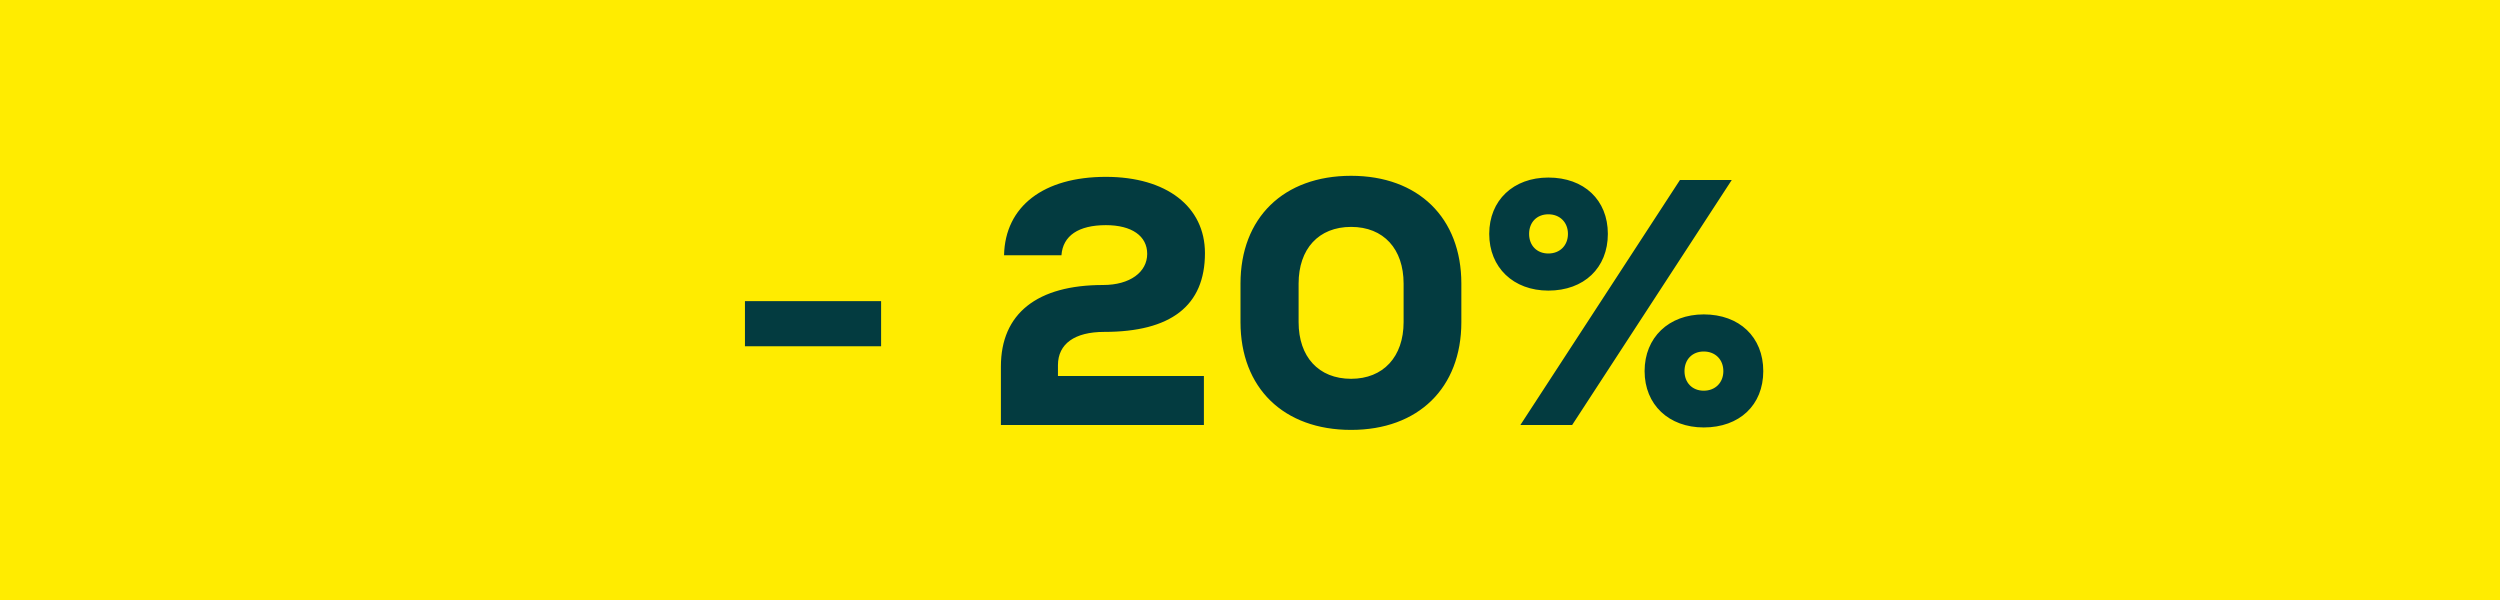
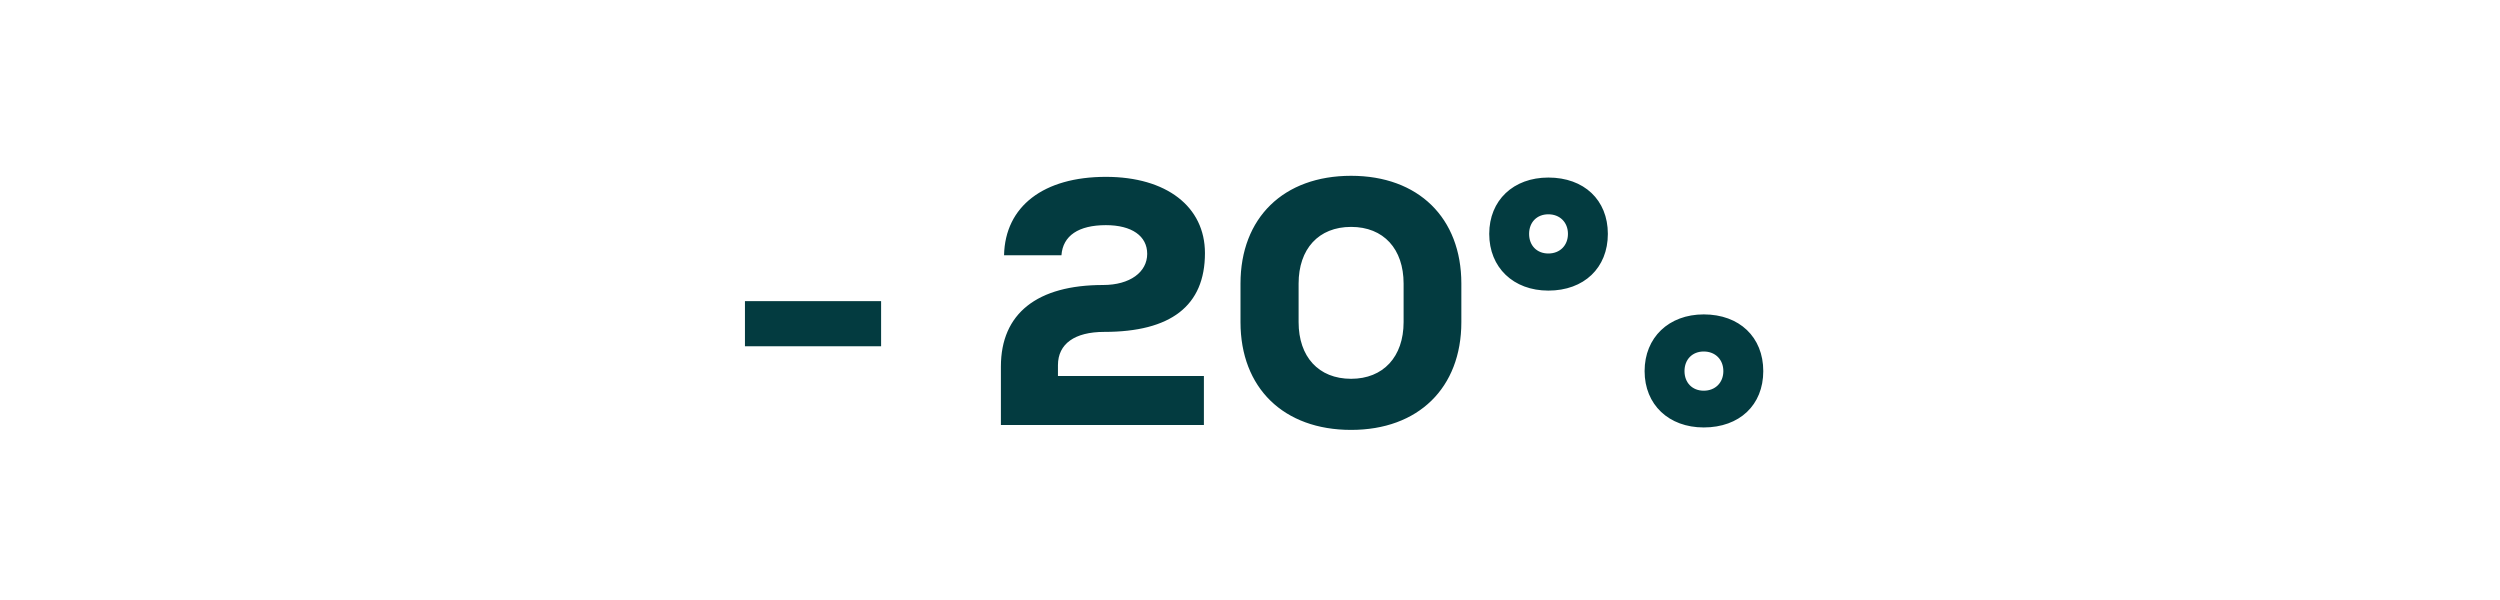
<svg xmlns="http://www.w3.org/2000/svg" width="100" height="24" viewBox="0 0 100 24" fill="none">
-   <rect width="100" height="24" fill="#FFEC00" />
-   <path d="M29.798 13.85H35.244V12.044H29.798V13.85ZM42.318 14.606C42.318 13.752 42.99 13.276 44.166 13.276C46.826 13.276 48.198 12.24 48.198 10.126C48.198 8.264 46.658 7.074 44.236 7.074C41.744 7.074 40.204 8.25 40.162 10.21H42.458C42.514 9.426 43.144 9.006 44.236 9.006C45.272 9.006 45.888 9.44 45.888 10.154C45.888 10.882 45.202 11.4 44.124 11.4C41.492 11.4 40.036 12.534 40.036 14.662V17H48.156V15.04H42.318V14.606ZM54.044 17.196C56.732 17.196 58.454 15.516 58.454 12.884V11.344C58.454 8.712 56.732 7.032 54.044 7.032C51.342 7.032 49.62 8.712 49.62 11.344V12.884C49.62 15.516 51.342 17.196 54.044 17.196ZM54.044 15.152C52.742 15.152 51.944 14.27 51.944 12.884V11.344C51.944 9.958 52.742 9.076 54.044 9.076C55.346 9.076 56.144 9.958 56.144 11.344V12.884C56.144 14.27 55.332 15.152 54.044 15.152ZM61.934 11.624C63.362 11.624 64.314 10.714 64.314 9.356C64.314 7.998 63.362 7.102 61.934 7.102C60.535 7.102 59.569 8.012 59.569 9.356C59.569 10.7 60.535 11.624 61.934 11.624ZM60.815 17H62.886L69.27 7.2H67.198L60.815 17ZM61.934 10.14C61.472 10.14 61.164 9.818 61.164 9.356C61.164 8.894 61.472 8.572 61.934 8.572C62.397 8.572 62.718 8.894 62.718 9.356C62.718 9.818 62.397 10.14 61.934 10.14ZM68.15 17.098C69.579 17.098 70.531 16.202 70.531 14.844C70.531 13.486 69.579 12.576 68.15 12.576C66.751 12.576 65.784 13.5 65.784 14.844C65.784 16.188 66.751 17.098 68.15 17.098ZM68.15 15.628C67.689 15.628 67.38 15.306 67.38 14.844C67.38 14.382 67.689 14.06 68.15 14.06C68.612 14.06 68.934 14.382 68.934 14.844C68.934 15.306 68.612 15.628 68.15 15.628Z" fill="#033B40" />
+   <path d="M29.798 13.85H35.244V12.044H29.798V13.85ZM42.318 14.606C42.318 13.752 42.99 13.276 44.166 13.276C46.826 13.276 48.198 12.24 48.198 10.126C48.198 8.264 46.658 7.074 44.236 7.074C41.744 7.074 40.204 8.25 40.162 10.21H42.458C42.514 9.426 43.144 9.006 44.236 9.006C45.272 9.006 45.888 9.44 45.888 10.154C45.888 10.882 45.202 11.4 44.124 11.4C41.492 11.4 40.036 12.534 40.036 14.662V17H48.156V15.04H42.318V14.606ZM54.044 17.196C56.732 17.196 58.454 15.516 58.454 12.884V11.344C58.454 8.712 56.732 7.032 54.044 7.032C51.342 7.032 49.62 8.712 49.62 11.344V12.884C49.62 15.516 51.342 17.196 54.044 17.196ZM54.044 15.152C52.742 15.152 51.944 14.27 51.944 12.884V11.344C51.944 9.958 52.742 9.076 54.044 9.076C55.346 9.076 56.144 9.958 56.144 11.344V12.884C56.144 14.27 55.332 15.152 54.044 15.152ZM61.934 11.624C63.362 11.624 64.314 10.714 64.314 9.356C64.314 7.998 63.362 7.102 61.934 7.102C60.535 7.102 59.569 8.012 59.569 9.356C59.569 10.7 60.535 11.624 61.934 11.624ZM60.815 17H62.886H67.198L60.815 17ZM61.934 10.14C61.472 10.14 61.164 9.818 61.164 9.356C61.164 8.894 61.472 8.572 61.934 8.572C62.397 8.572 62.718 8.894 62.718 9.356C62.718 9.818 62.397 10.14 61.934 10.14ZM68.15 17.098C69.579 17.098 70.531 16.202 70.531 14.844C70.531 13.486 69.579 12.576 68.15 12.576C66.751 12.576 65.784 13.5 65.784 14.844C65.784 16.188 66.751 17.098 68.15 17.098ZM68.15 15.628C67.689 15.628 67.38 15.306 67.38 14.844C67.38 14.382 67.689 14.06 68.15 14.06C68.612 14.06 68.934 14.382 68.934 14.844C68.934 15.306 68.612 15.628 68.15 15.628Z" fill="#033B40" />
</svg>